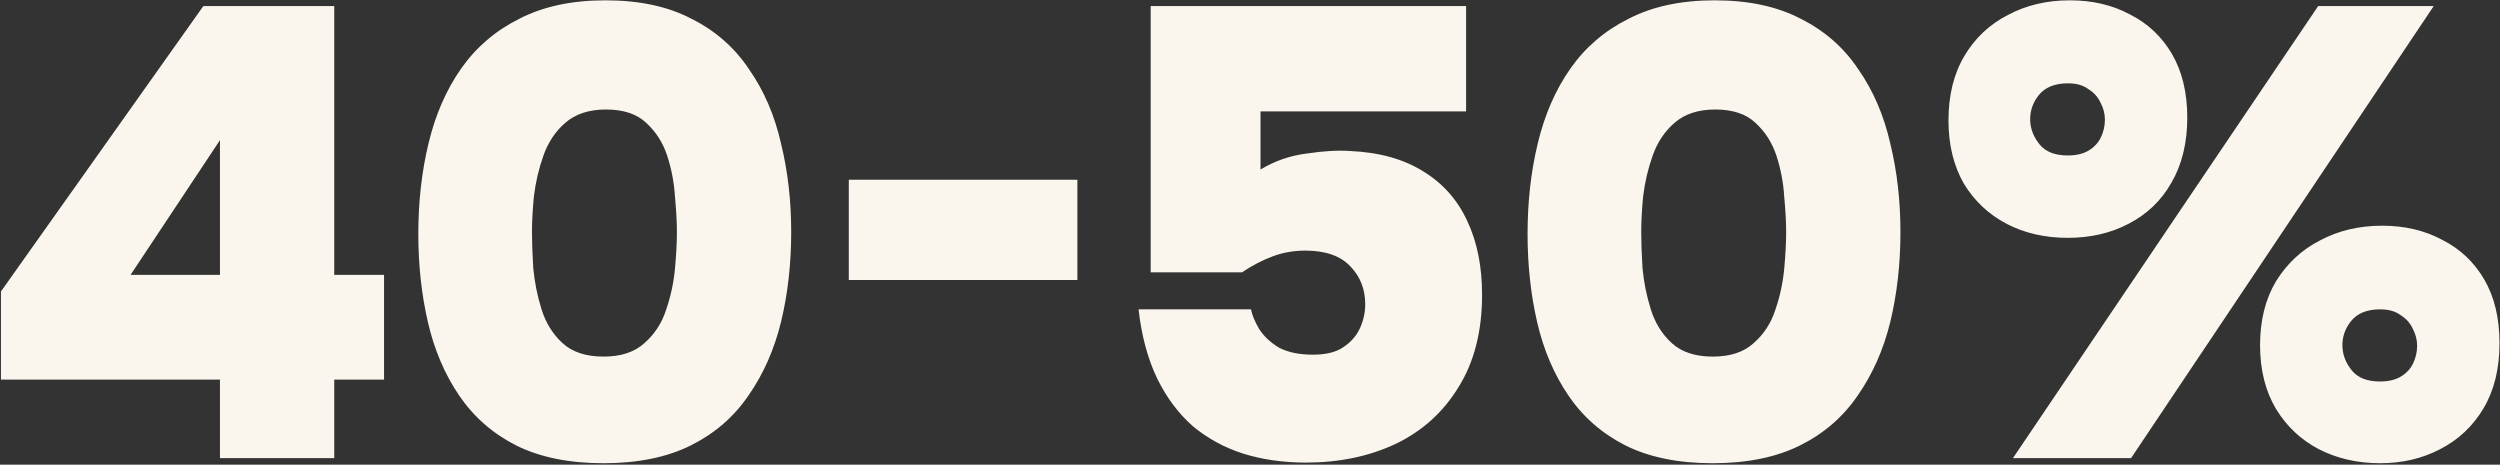
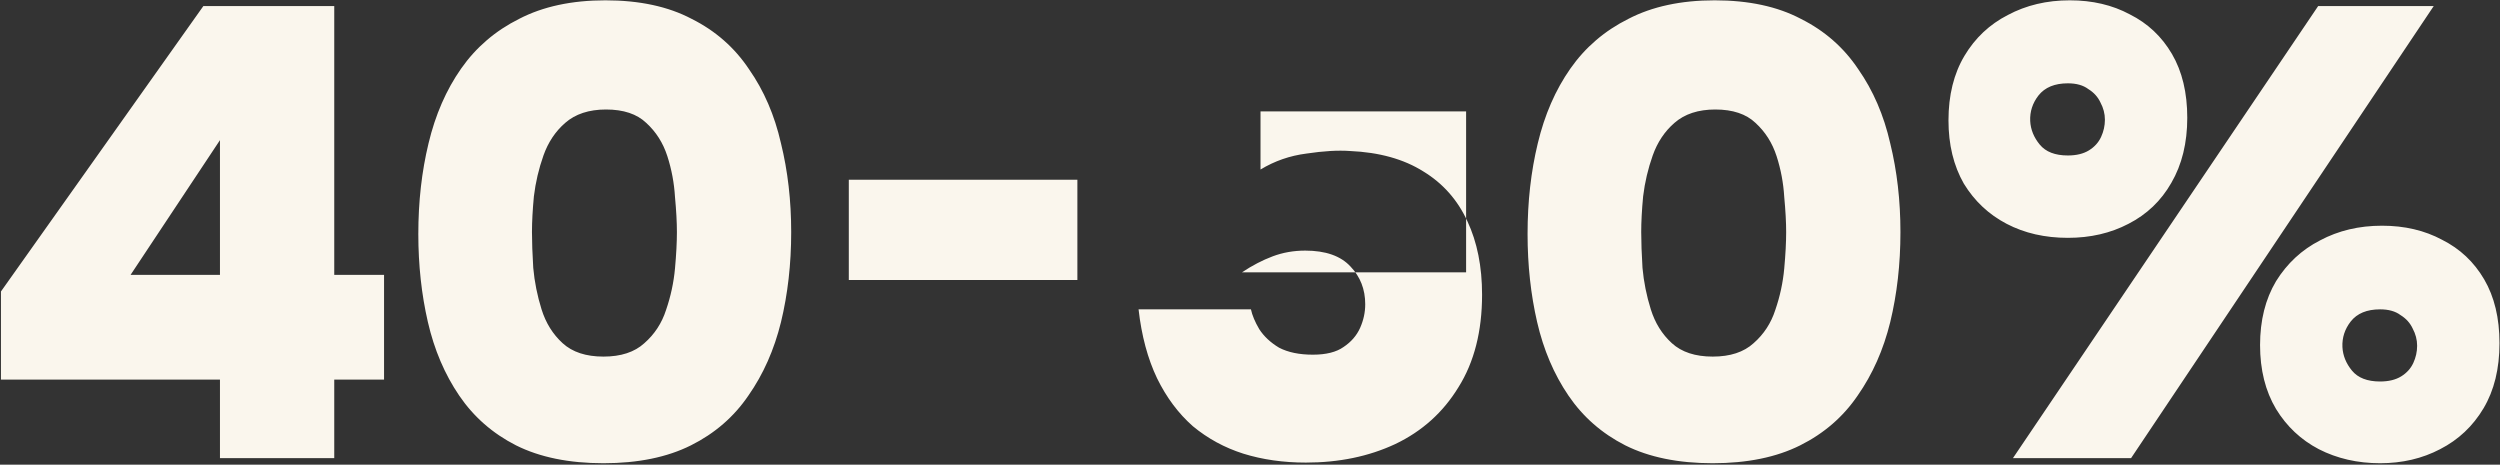
<svg xmlns="http://www.w3.org/2000/svg" width="1528" height="284" viewBox="0 0 1528 284" fill="none">
  <rect x="0" y="0" width="1528" height="284" fill="#333333" stroke="none" />
-   <path d="M134.439 280V232H0.585V178.146L124.293 3.707H204.293V168H234.732V232H204.293V280H134.439ZM79.805 168H134.439V85.659L79.805 168ZM368.848 283.122C347.774 283.122 329.953 279.48 315.384 272.195C301.075 264.911 289.498 254.764 280.652 241.756C271.807 228.748 265.433 213.789 261.53 196.878C257.628 179.967 255.677 162.016 255.677 143.024C255.677 123.252 257.758 104.78 261.921 87.61C266.083 70.179 272.717 54.959 281.823 41.951C290.929 28.943 302.766 18.797 317.335 11.512C331.904 3.967 349.465 0.195 370.018 0.195C390.831 0.195 408.392 3.967 422.701 11.512C437.27 18.797 448.978 29.073 457.823 42.342C466.929 55.35 473.433 70.439 477.335 87.61C481.498 104.52 483.579 122.602 483.579 141.854C483.579 161.366 481.498 179.707 477.335 196.878C473.173 213.789 466.539 228.748 457.433 241.756C448.587 254.764 436.88 264.911 422.311 272.195C407.742 279.48 389.921 283.122 368.848 283.122ZM368.848 217.951C379.514 217.951 387.839 215.22 393.823 209.756C400.067 204.293 404.49 197.528 407.091 189.463C409.953 181.138 411.774 172.683 412.555 164.098C413.335 155.512 413.726 148.098 413.726 141.854C413.726 135.87 413.335 128.715 412.555 120.39C412.035 111.805 410.474 103.48 407.872 95.415C405.27 87.35 400.978 80.585 394.994 75.122C389.27 69.659 381.075 66.927 370.409 66.927C360.002 66.927 351.677 69.659 345.433 75.122C339.449 80.325 335.026 86.959 332.165 95.024C329.303 103.089 327.352 111.415 326.311 120C325.53 128.325 325.14 135.61 325.14 141.854C325.14 147.837 325.4 155.122 325.921 163.707C326.701 172.293 328.392 180.748 330.994 189.073C333.596 197.398 337.888 204.293 343.872 209.756C349.856 215.22 358.181 217.951 368.848 217.951ZM518.79 171.122V109.854H658.497V171.122H518.79ZM798.134 282.732C784.346 282.732 771.598 280.911 759.89 277.268C748.443 273.626 738.167 268.033 729.061 260.488C720.215 252.683 712.931 242.927 707.207 231.22C701.484 219.252 697.711 205.203 695.89 189.073H764.573C765.354 192.715 767.045 196.748 769.646 201.171C772.508 205.593 776.541 209.366 781.744 212.488C787.207 215.35 794.102 216.78 802.427 216.78C810.492 216.78 816.736 215.22 821.159 212.098C825.841 208.976 829.224 205.073 831.305 200.39C833.386 195.707 834.427 190.894 834.427 185.951C834.427 176.846 831.435 169.171 825.451 162.927C819.467 156.423 810.232 153.171 797.744 153.171C790.72 153.171 784.085 154.341 777.841 156.683C771.598 159.024 765.354 162.276 759.11 166.439H703.305V3.707H896.085V68.097H770.427V103.61C779.012 98.406 788.378 95.154 798.524 93.854C808.931 92.293 817.776 91.772 825.061 92.293C843.012 93.073 857.972 97.236 869.939 104.78C881.907 112.065 890.882 122.211 896.866 135.22C902.85 147.967 905.841 162.927 905.841 180.098C905.841 202.472 901.028 221.333 891.402 236.683C882.037 252.033 869.159 263.61 852.768 271.415C836.638 278.959 818.427 282.732 798.134 282.732ZM1046.82 283.122C1025.75 283.122 1007.93 279.48 993.357 272.195C979.048 264.911 967.471 254.764 958.625 241.756C949.779 228.748 943.406 213.789 939.503 196.878C935.601 179.967 933.649 162.016 933.649 143.024C933.649 123.252 935.731 104.78 939.893 87.61C944.056 70.179 950.69 54.959 959.796 41.951C968.901 28.943 980.739 18.797 995.308 11.512C1009.88 3.967 1027.44 0.195 1047.99 0.195C1068.8 0.195 1086.36 3.967 1100.67 11.512C1115.24 18.797 1126.95 29.073 1135.8 42.342C1144.9 55.35 1151.41 70.439 1155.31 87.61C1159.47 104.52 1161.55 122.602 1161.55 141.854C1161.55 161.366 1159.47 179.707 1155.31 196.878C1151.15 213.789 1144.51 228.748 1135.41 241.756C1126.56 254.764 1114.85 264.911 1100.28 272.195C1085.71 279.48 1067.89 283.122 1046.82 283.122ZM1046.82 217.951C1057.49 217.951 1065.81 215.22 1071.8 209.756C1078.04 204.293 1082.46 197.528 1085.06 189.463C1087.93 181.138 1089.75 172.683 1090.53 164.098C1091.31 155.512 1091.7 148.098 1091.7 141.854C1091.7 135.87 1091.31 128.715 1090.53 120.39C1090.01 111.805 1088.45 103.48 1085.84 95.415C1083.24 87.35 1078.95 80.585 1072.97 75.122C1067.24 69.659 1059.05 66.927 1048.38 66.927C1037.97 66.927 1029.65 69.659 1023.41 75.122C1017.42 80.325 1013 86.959 1010.14 95.024C1007.28 103.089 1005.32 111.415 1004.28 120C1003.5 128.325 1003.11 135.61 1003.11 141.854C1003.11 147.837 1003.37 155.122 1003.89 163.707C1004.67 172.293 1006.36 180.748 1008.97 189.073C1011.57 197.398 1015.86 204.293 1021.84 209.756C1027.83 215.22 1036.15 217.951 1046.82 217.951ZM1230.32 280L1416.86 3.707H1487.49L1302.52 280H1230.32ZM1454.71 283.122C1440.92 283.122 1428.44 280.26 1417.25 274.537C1406.32 268.813 1397.61 260.618 1391.1 249.951C1384.6 239.024 1381.35 226.016 1381.35 210.927C1381.35 195.837 1384.6 182.829 1391.1 171.902C1397.87 160.976 1406.84 152.65 1418.03 146.927C1429.22 140.943 1441.84 137.951 1455.88 137.951C1469.67 137.951 1481.9 140.813 1492.57 146.537C1503.49 152 1512.08 160.065 1518.32 170.732C1524.57 181.398 1527.69 194.407 1527.69 209.756C1527.69 225.366 1524.44 238.634 1517.93 249.561C1511.43 260.488 1502.58 268.813 1491.4 274.537C1480.47 280.26 1468.24 283.122 1454.71 283.122ZM1454.71 233.171C1459.92 233.171 1464.21 232.13 1467.59 230.049C1470.97 227.967 1473.45 225.236 1475.01 221.854C1476.57 218.472 1477.35 214.959 1477.35 211.317C1477.35 207.675 1476.44 204.163 1474.62 200.78C1473.05 197.398 1470.58 194.667 1467.2 192.585C1464.08 190.244 1459.92 189.073 1454.71 189.073C1446.65 189.073 1440.66 191.545 1436.76 196.488C1433.12 201.171 1431.43 206.374 1431.69 212.098C1431.95 217.301 1433.9 222.114 1437.54 226.537C1441.19 230.959 1446.91 233.171 1454.71 233.171ZM1263.88 145.366C1249.84 145.366 1237.35 142.504 1226.42 136.78C1215.49 131.057 1206.78 122.862 1200.27 112.195C1194.03 101.268 1190.91 88.39 1190.91 73.561C1190.91 58.211 1194.16 45.073 1200.66 34.146C1207.17 23.22 1216.01 14.894 1227.2 9.171C1238.39 3.187 1251.01 0.195 1265.05 0.195C1278.84 0.195 1291.07 3.057 1301.74 8.78C1312.66 14.244 1321.25 22.309 1327.49 32.976C1333.74 43.642 1336.86 56.65 1336.86 72C1336.86 87.35 1333.61 100.618 1327.1 111.805C1320.86 122.732 1312.14 131.057 1300.96 136.78C1290.03 142.504 1277.67 145.366 1263.88 145.366ZM1263.88 95.024C1269.09 95.024 1273.38 93.984 1276.76 91.902C1280.14 89.821 1282.62 87.089 1284.18 83.707C1285.74 80.325 1286.52 76.813 1286.52 73.171C1286.52 69.528 1285.61 66.016 1283.79 62.634C1282.23 59.252 1279.75 56.52 1276.37 54.439C1273.25 52.098 1269.09 50.927 1263.88 50.927C1255.82 50.927 1249.84 53.398 1245.93 58.342C1242.29 63.024 1240.6 68.228 1240.86 73.951C1241.12 79.154 1243.07 83.968 1246.71 88.39C1250.36 92.813 1256.08 95.024 1263.88 95.024Z" fill="#FAF6ED" />
+   <path d="M134.439 280V232H0.585V178.146L124.293 3.707H204.293V168H234.732V232H204.293V280H134.439ZM79.805 168H134.439V85.659L79.805 168ZM368.848 283.122C347.774 283.122 329.953 279.48 315.384 272.195C301.075 264.911 289.498 254.764 280.652 241.756C271.807 228.748 265.433 213.789 261.53 196.878C257.628 179.967 255.677 162.016 255.677 143.024C255.677 123.252 257.758 104.78 261.921 87.61C266.083 70.179 272.717 54.959 281.823 41.951C290.929 28.943 302.766 18.797 317.335 11.512C331.904 3.967 349.465 0.195 370.018 0.195C390.831 0.195 408.392 3.967 422.701 11.512C437.27 18.797 448.978 29.073 457.823 42.342C466.929 55.35 473.433 70.439 477.335 87.61C481.498 104.52 483.579 122.602 483.579 141.854C483.579 161.366 481.498 179.707 477.335 196.878C473.173 213.789 466.539 228.748 457.433 241.756C448.587 254.764 436.88 264.911 422.311 272.195C407.742 279.48 389.921 283.122 368.848 283.122ZM368.848 217.951C379.514 217.951 387.839 215.22 393.823 209.756C400.067 204.293 404.49 197.528 407.091 189.463C409.953 181.138 411.774 172.683 412.555 164.098C413.335 155.512 413.726 148.098 413.726 141.854C413.726 135.87 413.335 128.715 412.555 120.39C412.035 111.805 410.474 103.48 407.872 95.415C405.27 87.35 400.978 80.585 394.994 75.122C389.27 69.659 381.075 66.927 370.409 66.927C360.002 66.927 351.677 69.659 345.433 75.122C339.449 80.325 335.026 86.959 332.165 95.024C329.303 103.089 327.352 111.415 326.311 120C325.53 128.325 325.14 135.61 325.14 141.854C325.14 147.837 325.4 155.122 325.921 163.707C326.701 172.293 328.392 180.748 330.994 189.073C333.596 197.398 337.888 204.293 343.872 209.756C349.856 215.22 358.181 217.951 368.848 217.951ZM518.79 171.122V109.854H658.497V171.122H518.79ZM798.134 282.732C784.346 282.732 771.598 280.911 759.89 277.268C748.443 273.626 738.167 268.033 729.061 260.488C720.215 252.683 712.931 242.927 707.207 231.22C701.484 219.252 697.711 205.203 695.89 189.073H764.573C765.354 192.715 767.045 196.748 769.646 201.171C772.508 205.593 776.541 209.366 781.744 212.488C787.207 215.35 794.102 216.78 802.427 216.78C810.492 216.78 816.736 215.22 821.159 212.098C825.841 208.976 829.224 205.073 831.305 200.39C833.386 195.707 834.427 190.894 834.427 185.951C834.427 176.846 831.435 169.171 825.451 162.927C819.467 156.423 810.232 153.171 797.744 153.171C790.72 153.171 784.085 154.341 777.841 156.683C771.598 159.024 765.354 162.276 759.11 166.439H703.305H896.085V68.097H770.427V103.61C779.012 98.406 788.378 95.154 798.524 93.854C808.931 92.293 817.776 91.772 825.061 92.293C843.012 93.073 857.972 97.236 869.939 104.78C881.907 112.065 890.882 122.211 896.866 135.22C902.85 147.967 905.841 162.927 905.841 180.098C905.841 202.472 901.028 221.333 891.402 236.683C882.037 252.033 869.159 263.61 852.768 271.415C836.638 278.959 818.427 282.732 798.134 282.732ZM1046.82 283.122C1025.75 283.122 1007.93 279.48 993.357 272.195C979.048 264.911 967.471 254.764 958.625 241.756C949.779 228.748 943.406 213.789 939.503 196.878C935.601 179.967 933.649 162.016 933.649 143.024C933.649 123.252 935.731 104.78 939.893 87.61C944.056 70.179 950.69 54.959 959.796 41.951C968.901 28.943 980.739 18.797 995.308 11.512C1009.88 3.967 1027.44 0.195 1047.99 0.195C1068.8 0.195 1086.36 3.967 1100.67 11.512C1115.24 18.797 1126.95 29.073 1135.8 42.342C1144.9 55.35 1151.41 70.439 1155.31 87.61C1159.47 104.52 1161.55 122.602 1161.55 141.854C1161.55 161.366 1159.47 179.707 1155.31 196.878C1151.15 213.789 1144.51 228.748 1135.41 241.756C1126.56 254.764 1114.85 264.911 1100.28 272.195C1085.71 279.48 1067.89 283.122 1046.82 283.122ZM1046.82 217.951C1057.49 217.951 1065.81 215.22 1071.8 209.756C1078.04 204.293 1082.46 197.528 1085.06 189.463C1087.93 181.138 1089.75 172.683 1090.53 164.098C1091.31 155.512 1091.7 148.098 1091.7 141.854C1091.7 135.87 1091.31 128.715 1090.53 120.39C1090.01 111.805 1088.45 103.48 1085.84 95.415C1083.24 87.35 1078.95 80.585 1072.97 75.122C1067.24 69.659 1059.05 66.927 1048.38 66.927C1037.97 66.927 1029.65 69.659 1023.41 75.122C1017.42 80.325 1013 86.959 1010.14 95.024C1007.28 103.089 1005.32 111.415 1004.28 120C1003.5 128.325 1003.11 135.61 1003.11 141.854C1003.11 147.837 1003.37 155.122 1003.89 163.707C1004.67 172.293 1006.36 180.748 1008.97 189.073C1011.57 197.398 1015.86 204.293 1021.84 209.756C1027.83 215.22 1036.15 217.951 1046.82 217.951ZM1230.32 280L1416.86 3.707H1487.49L1302.52 280H1230.32ZM1454.71 283.122C1440.92 283.122 1428.44 280.26 1417.25 274.537C1406.32 268.813 1397.61 260.618 1391.1 249.951C1384.6 239.024 1381.35 226.016 1381.35 210.927C1381.35 195.837 1384.6 182.829 1391.1 171.902C1397.87 160.976 1406.84 152.65 1418.03 146.927C1429.22 140.943 1441.84 137.951 1455.88 137.951C1469.67 137.951 1481.9 140.813 1492.57 146.537C1503.49 152 1512.08 160.065 1518.32 170.732C1524.57 181.398 1527.69 194.407 1527.69 209.756C1527.69 225.366 1524.44 238.634 1517.93 249.561C1511.43 260.488 1502.58 268.813 1491.4 274.537C1480.47 280.26 1468.24 283.122 1454.71 283.122ZM1454.71 233.171C1459.92 233.171 1464.21 232.13 1467.59 230.049C1470.97 227.967 1473.45 225.236 1475.01 221.854C1476.57 218.472 1477.35 214.959 1477.35 211.317C1477.35 207.675 1476.44 204.163 1474.62 200.78C1473.05 197.398 1470.58 194.667 1467.2 192.585C1464.08 190.244 1459.92 189.073 1454.71 189.073C1446.65 189.073 1440.66 191.545 1436.76 196.488C1433.12 201.171 1431.43 206.374 1431.69 212.098C1431.95 217.301 1433.9 222.114 1437.54 226.537C1441.19 230.959 1446.91 233.171 1454.71 233.171ZM1263.88 145.366C1249.84 145.366 1237.35 142.504 1226.42 136.78C1215.49 131.057 1206.78 122.862 1200.27 112.195C1194.03 101.268 1190.91 88.39 1190.91 73.561C1190.91 58.211 1194.16 45.073 1200.66 34.146C1207.17 23.22 1216.01 14.894 1227.2 9.171C1238.39 3.187 1251.01 0.195 1265.05 0.195C1278.84 0.195 1291.07 3.057 1301.74 8.78C1312.66 14.244 1321.25 22.309 1327.49 32.976C1333.74 43.642 1336.86 56.65 1336.86 72C1336.86 87.35 1333.61 100.618 1327.1 111.805C1320.86 122.732 1312.14 131.057 1300.96 136.78C1290.03 142.504 1277.67 145.366 1263.88 145.366ZM1263.88 95.024C1269.09 95.024 1273.38 93.984 1276.76 91.902C1280.14 89.821 1282.62 87.089 1284.18 83.707C1285.74 80.325 1286.52 76.813 1286.52 73.171C1286.52 69.528 1285.61 66.016 1283.79 62.634C1282.23 59.252 1279.75 56.52 1276.37 54.439C1273.25 52.098 1269.09 50.927 1263.88 50.927C1255.82 50.927 1249.84 53.398 1245.93 58.342C1242.29 63.024 1240.6 68.228 1240.86 73.951C1241.12 79.154 1243.07 83.968 1246.71 88.39C1250.36 92.813 1256.08 95.024 1263.88 95.024Z" fill="#FAF6ED" />
</svg>